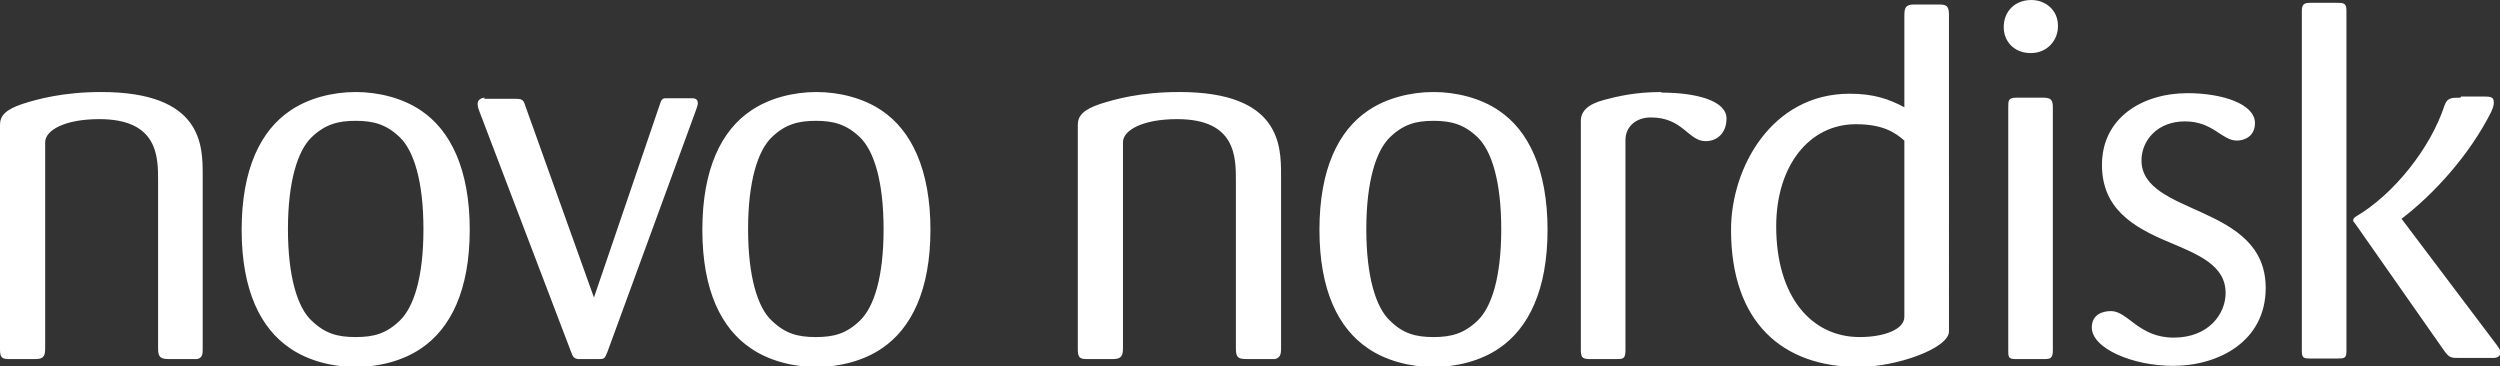
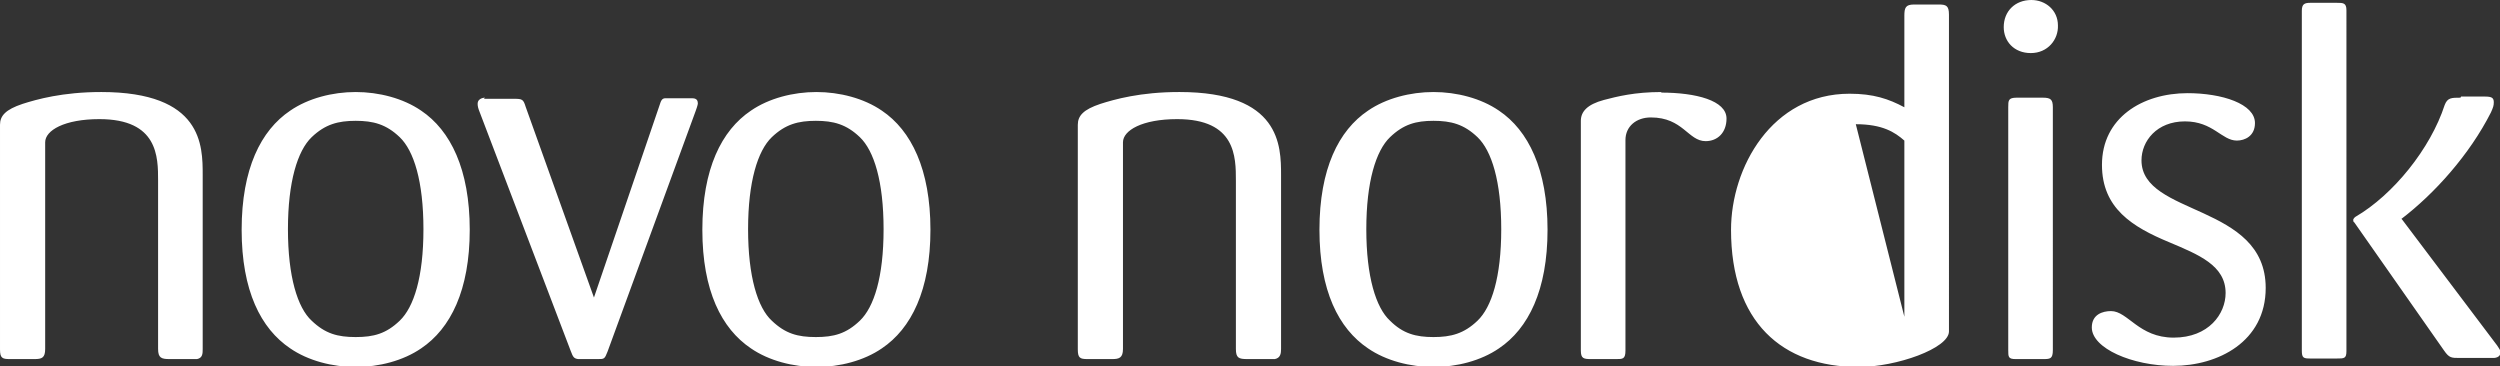
<svg xmlns="http://www.w3.org/2000/svg" id="Layer_2" data-name="Layer 2" viewBox="0 0 44.28 6.49">
  <rect x="0" y="0" width="44.28" height="6.49" fill="#333333" stroke="none" />
  <defs>
    <style>
      .cls-1 {
        fill: #fff;
      }
    </style>
  </defs>
  <g id="Layer_1-2" data-name="Layer 1">
-     <path id="path2025" class="cls-1" d="M35.98,0c-.29,0-.49.2-.49.48,0,.25.18.46.48.46s.49-.24.48-.49c0-.27-.22-.45-.47-.45ZM40.92.05c-.1,0-.15.02-.15.14v6.02c0,.13.03.14.15.14h.47c.13,0,.17,0,.17-.13V.18c0-.13-.06-.13-.17-.13h-.47ZM33.9.08c-.15,0-.17.06-.17.2v1.62c-.28-.15-.55-.24-.97-.24-1.38,0-2.1,1.31-2.1,2.41,0,1.63.9,2.43,2.26,2.43.67,0,1.6-.33,1.6-.63V.26c0-.16-.05-.18-.18-.18h-.44ZM1.79,1.63c-.68,0-1.14.13-1.39.21-.3.1-.4.21-.4.37v3.98c0,.15.04.17.17.17h.44c.13,0,.19-.02.19-.18v-3.66c0-.21.34-.41.96-.41,1.04,0,1.04.67,1.04,1.09v2.98c0,.16.06.18.2.18h.49c.1-.02.1-.1.1-.18v-3.08c0-.52,0-1.47-1.8-1.47ZM6.3,1.63c-.41,0-.84.11-1.16.33-.52.35-.86,1.03-.86,2.11s.34,1.75.86,2.1c.32.22.75.33,1.16.33s.84-.11,1.16-.33c.52-.35.86-1.03.86-2.1s-.34-1.76-.86-2.11c-.32-.22-.75-.33-1.16-.33ZM14.46,1.63c-.41,0-.84.11-1.16.33-.52.35-.86,1.03-.86,2.11s.34,1.75.86,2.1c.32.22.75.33,1.16.33s.84-.11,1.16-.33c.52-.35.86-1.03.86-2.1s-.34-1.76-.86-2.11c-.32-.22-.75-.33-1.16-.33ZM20.88,1.63c-.68,0-1.14.13-1.39.21-.3.1-.4.21-.4.37v3.98c0,.15.04.17.17.17h.44c.12,0,.19-.02.19-.18v-3.66c0-.21.34-.41.96-.41,1.04,0,1.04.67,1.04,1.09v2.98c0,.16.05.18.2.18h.49c.1-.02.11-.1.11-.18v-3.08c0-.52-.01-1.47-1.8-1.47ZM25.39,1.63c-.41,0-.84.11-1.16.33-.52.35-.86,1.03-.86,2.11s.34,1.75.86,2.1c.32.22.75.33,1.16.33s.84-.11,1.16-.33c.52-.35.86-1.03.86-2.1s-.34-1.76-.86-2.11c-.32-.22-.75-.33-1.16-.33ZM29.43,1.63c-.48,0-.79.08-1.02.14-.3.08-.41.21-.41.37v4.07c0,.14.05.15.18.15h.45c.11,0,.16,0,.16-.15v-3.73c0-.24.19-.4.45-.4.57,0,.66.42.97.42.21,0,.37-.15.37-.4,0-.32-.54-.46-1.16-.46h0ZM38.75,1.65c-.81,0-1.52.44-1.52,1.27,0,.77.54,1.1,1.19,1.37.52.22,1,.41,1,.9,0,.37-.3.79-.92.79s-.81-.47-1.11-.47c-.15,0-.34.06-.34.29,0,.37.72.68,1.44.68.8,0,1.64-.43,1.64-1.38,0-1.5-2.2-1.27-2.2-2.26,0-.34.27-.69.77-.69s.65.34.92.34c.14,0,.32-.08.32-.31,0-.34-.58-.53-1.2-.53h0ZM8.59,1.73s-.13,0-.13.11c0,.04.01.08.03.13l1.62,4.25c.04.11.06.13.13.14h.35c.11,0,.12,0,.17-.13l1.56-4.26c.04-.11.04-.13.04-.14,0-.09-.07-.09-.12-.09h-.45c-.06,0-.08.03-.11.13l-1.16,3.4-1.21-3.38c-.04-.13-.06-.14-.2-.14h-.54ZM35.72,1.73c-.15,0-.15.05-.15.17v4.3c0,.12,0,.16.13.16h.48c.13,0,.18,0,.18-.16V1.9c0-.14-.04-.17-.18-.17h-.46ZM43.58,1.73c-.16,0-.23,0-.28.13-.25.77-.91,1.59-1.58,1.98-.03.02-.04.05-.04.05,0,.02,0,.04.02.05l1.59,2.27c.09.13.13.13.27.13h.61s.12,0,.12-.1c0-.04-.03-.07-.06-.12l-1.69-2.24h-.01c.59-.45,1.21-1.14,1.59-1.89.04-.09.05-.12.05-.18,0-.08-.04-.1-.16-.1h-.42ZM6.3,2.14c.31,0,.54.06.78.29.25.24.42.78.42,1.63s-.17,1.38-.42,1.62c-.24.23-.46.29-.78.29s-.54-.06-.78-.29c-.25-.23-.42-.78-.42-1.62s.17-1.39.42-1.63c.24-.23.47-.29.78-.29h0ZM14.45,2.14c.31,0,.54.06.78.29.25.24.42.78.42,1.63s-.17,1.38-.42,1.62c-.24.23-.46.29-.78.29s-.54-.06-.78-.29c-.25-.23-.42-.78-.42-1.62s.17-1.39.42-1.63c.24-.23.47-.29.78-.29h0ZM25.39,2.14c.31,0,.54.06.78.29.25.24.42.78.42,1.63s-.17,1.38-.42,1.62c-.24.23-.47.29-.78.29s-.54-.06-.77-.29c-.25-.23-.42-.78-.42-1.62s.17-1.39.42-1.63c.24-.23.46-.29.77-.29h0ZM32.87,2.2c.47,0,.69.14.86.29v3.12c0,.23-.37.36-.79.36-.86,0-1.48-.72-1.48-1.96,0-1.08.59-1.81,1.41-1.81h0Z" />
+     <path id="path2025" class="cls-1" d="M35.98,0c-.29,0-.49.2-.49.48,0,.25.18.46.48.46s.49-.24.48-.49c0-.27-.22-.45-.47-.45ZM40.92.05c-.1,0-.15.02-.15.14v6.02c0,.13.03.14.15.14h.47c.13,0,.17,0,.17-.13V.18c0-.13-.06-.13-.17-.13h-.47ZM33.9.08c-.15,0-.17.06-.17.2v1.62c-.28-.15-.55-.24-.97-.24-1.38,0-2.1,1.31-2.1,2.41,0,1.63.9,2.43,2.26,2.43.67,0,1.6-.33,1.6-.63V.26c0-.16-.05-.18-.18-.18h-.44ZM1.79,1.63c-.68,0-1.14.13-1.39.21-.3.1-.4.21-.4.37v3.98c0,.15.04.17.17.17h.44c.13,0,.19-.02.19-.18v-3.66c0-.21.34-.41.96-.41,1.04,0,1.04.67,1.04,1.09v2.98c0,.16.06.18.2.18h.49c.1-.02.1-.1.1-.18v-3.08c0-.52,0-1.47-1.8-1.47ZM6.3,1.63c-.41,0-.84.11-1.16.33-.52.35-.86,1.03-.86,2.11s.34,1.75.86,2.1c.32.22.75.33,1.16.33s.84-.11,1.16-.33c.52-.35.86-1.03.86-2.1s-.34-1.76-.86-2.11c-.32-.22-.75-.33-1.16-.33ZM14.46,1.63c-.41,0-.84.11-1.16.33-.52.35-.86,1.03-.86,2.11s.34,1.75.86,2.1c.32.22.75.33,1.16.33s.84-.11,1.16-.33c.52-.35.86-1.03.86-2.1s-.34-1.76-.86-2.11c-.32-.22-.75-.33-1.16-.33ZM20.88,1.63c-.68,0-1.14.13-1.39.21-.3.1-.4.21-.4.37v3.98c0,.15.04.17.17.17h.44c.12,0,.19-.02.19-.18v-3.66c0-.21.34-.41.96-.41,1.04,0,1.04.67,1.04,1.09v2.98c0,.16.05.18.2.18h.49c.1-.02.11-.1.11-.18v-3.08c0-.52-.01-1.47-1.8-1.47ZM25.39,1.63c-.41,0-.84.11-1.16.33-.52.35-.86,1.03-.86,2.11s.34,1.75.86,2.1c.32.22.75.33,1.16.33s.84-.11,1.16-.33c.52-.35.86-1.03.86-2.1s-.34-1.76-.86-2.11c-.32-.22-.75-.33-1.16-.33ZM29.43,1.63c-.48,0-.79.08-1.02.14-.3.08-.41.21-.41.37v4.07c0,.14.05.15.18.15h.45c.11,0,.16,0,.16-.15v-3.73c0-.24.19-.4.45-.4.57,0,.66.42.97.42.21,0,.37-.15.37-.4,0-.32-.54-.46-1.16-.46h0ZM38.75,1.65c-.81,0-1.52.44-1.52,1.27,0,.77.54,1.1,1.19,1.37.52.22,1,.41,1,.9,0,.37-.3.79-.92.79s-.81-.47-1.11-.47c-.15,0-.34.06-.34.29,0,.37.72.68,1.44.68.8,0,1.64-.43,1.64-1.38,0-1.5-2.2-1.27-2.2-2.26,0-.34.27-.69.77-.69s.65.34.92.34c.14,0,.32-.08.32-.31,0-.34-.58-.53-1.2-.53h0ZM8.59,1.73s-.13,0-.13.11c0,.04.01.08.03.13l1.62,4.25c.04.11.06.13.13.14h.35c.11,0,.12,0,.17-.13l1.56-4.26c.04-.11.04-.13.04-.14,0-.09-.07-.09-.12-.09h-.45c-.06,0-.08.03-.11.13l-1.16,3.4-1.21-3.38c-.04-.13-.06-.14-.2-.14h-.54ZM35.72,1.73c-.15,0-.15.05-.15.17v4.3c0,.12,0,.16.13.16h.48c.13,0,.18,0,.18-.16V1.9c0-.14-.04-.17-.18-.17h-.46ZM43.58,1.73c-.16,0-.23,0-.28.13-.25.77-.91,1.59-1.58,1.98-.03.02-.04.05-.04.05,0,.02,0,.04.02.05l1.59,2.27c.09.13.13.13.27.13h.61s.12,0,.12-.1c0-.04-.03-.07-.06-.12l-1.69-2.24h-.01c.59-.45,1.21-1.14,1.59-1.89.04-.09.05-.12.05-.18,0-.08-.04-.1-.16-.1h-.42ZM6.3,2.14c.31,0,.54.06.78.29.25.24.42.78.42,1.63s-.17,1.38-.42,1.62c-.24.23-.46.29-.78.29s-.54-.06-.78-.29c-.25-.23-.42-.78-.42-1.62s.17-1.39.42-1.63c.24-.23.47-.29.78-.29h0ZM14.45,2.14c.31,0,.54.06.78.29.25.24.42.78.42,1.63s-.17,1.38-.42,1.62c-.24.23-.46.29-.78.29s-.54-.06-.78-.29c-.25-.23-.42-.78-.42-1.62s.17-1.39.42-1.63c.24-.23.47-.29.78-.29h0ZM25.39,2.14c.31,0,.54.06.78.29.25.24.42.78.42,1.63s-.17,1.38-.42,1.62c-.24.23-.47.29-.78.29s-.54-.06-.77-.29c-.25-.23-.42-.78-.42-1.62s.17-1.39.42-1.63c.24-.23.46-.29.77-.29h0ZM32.87,2.2c.47,0,.69.14.86.29v3.12h0Z" />
  </g>
</svg>